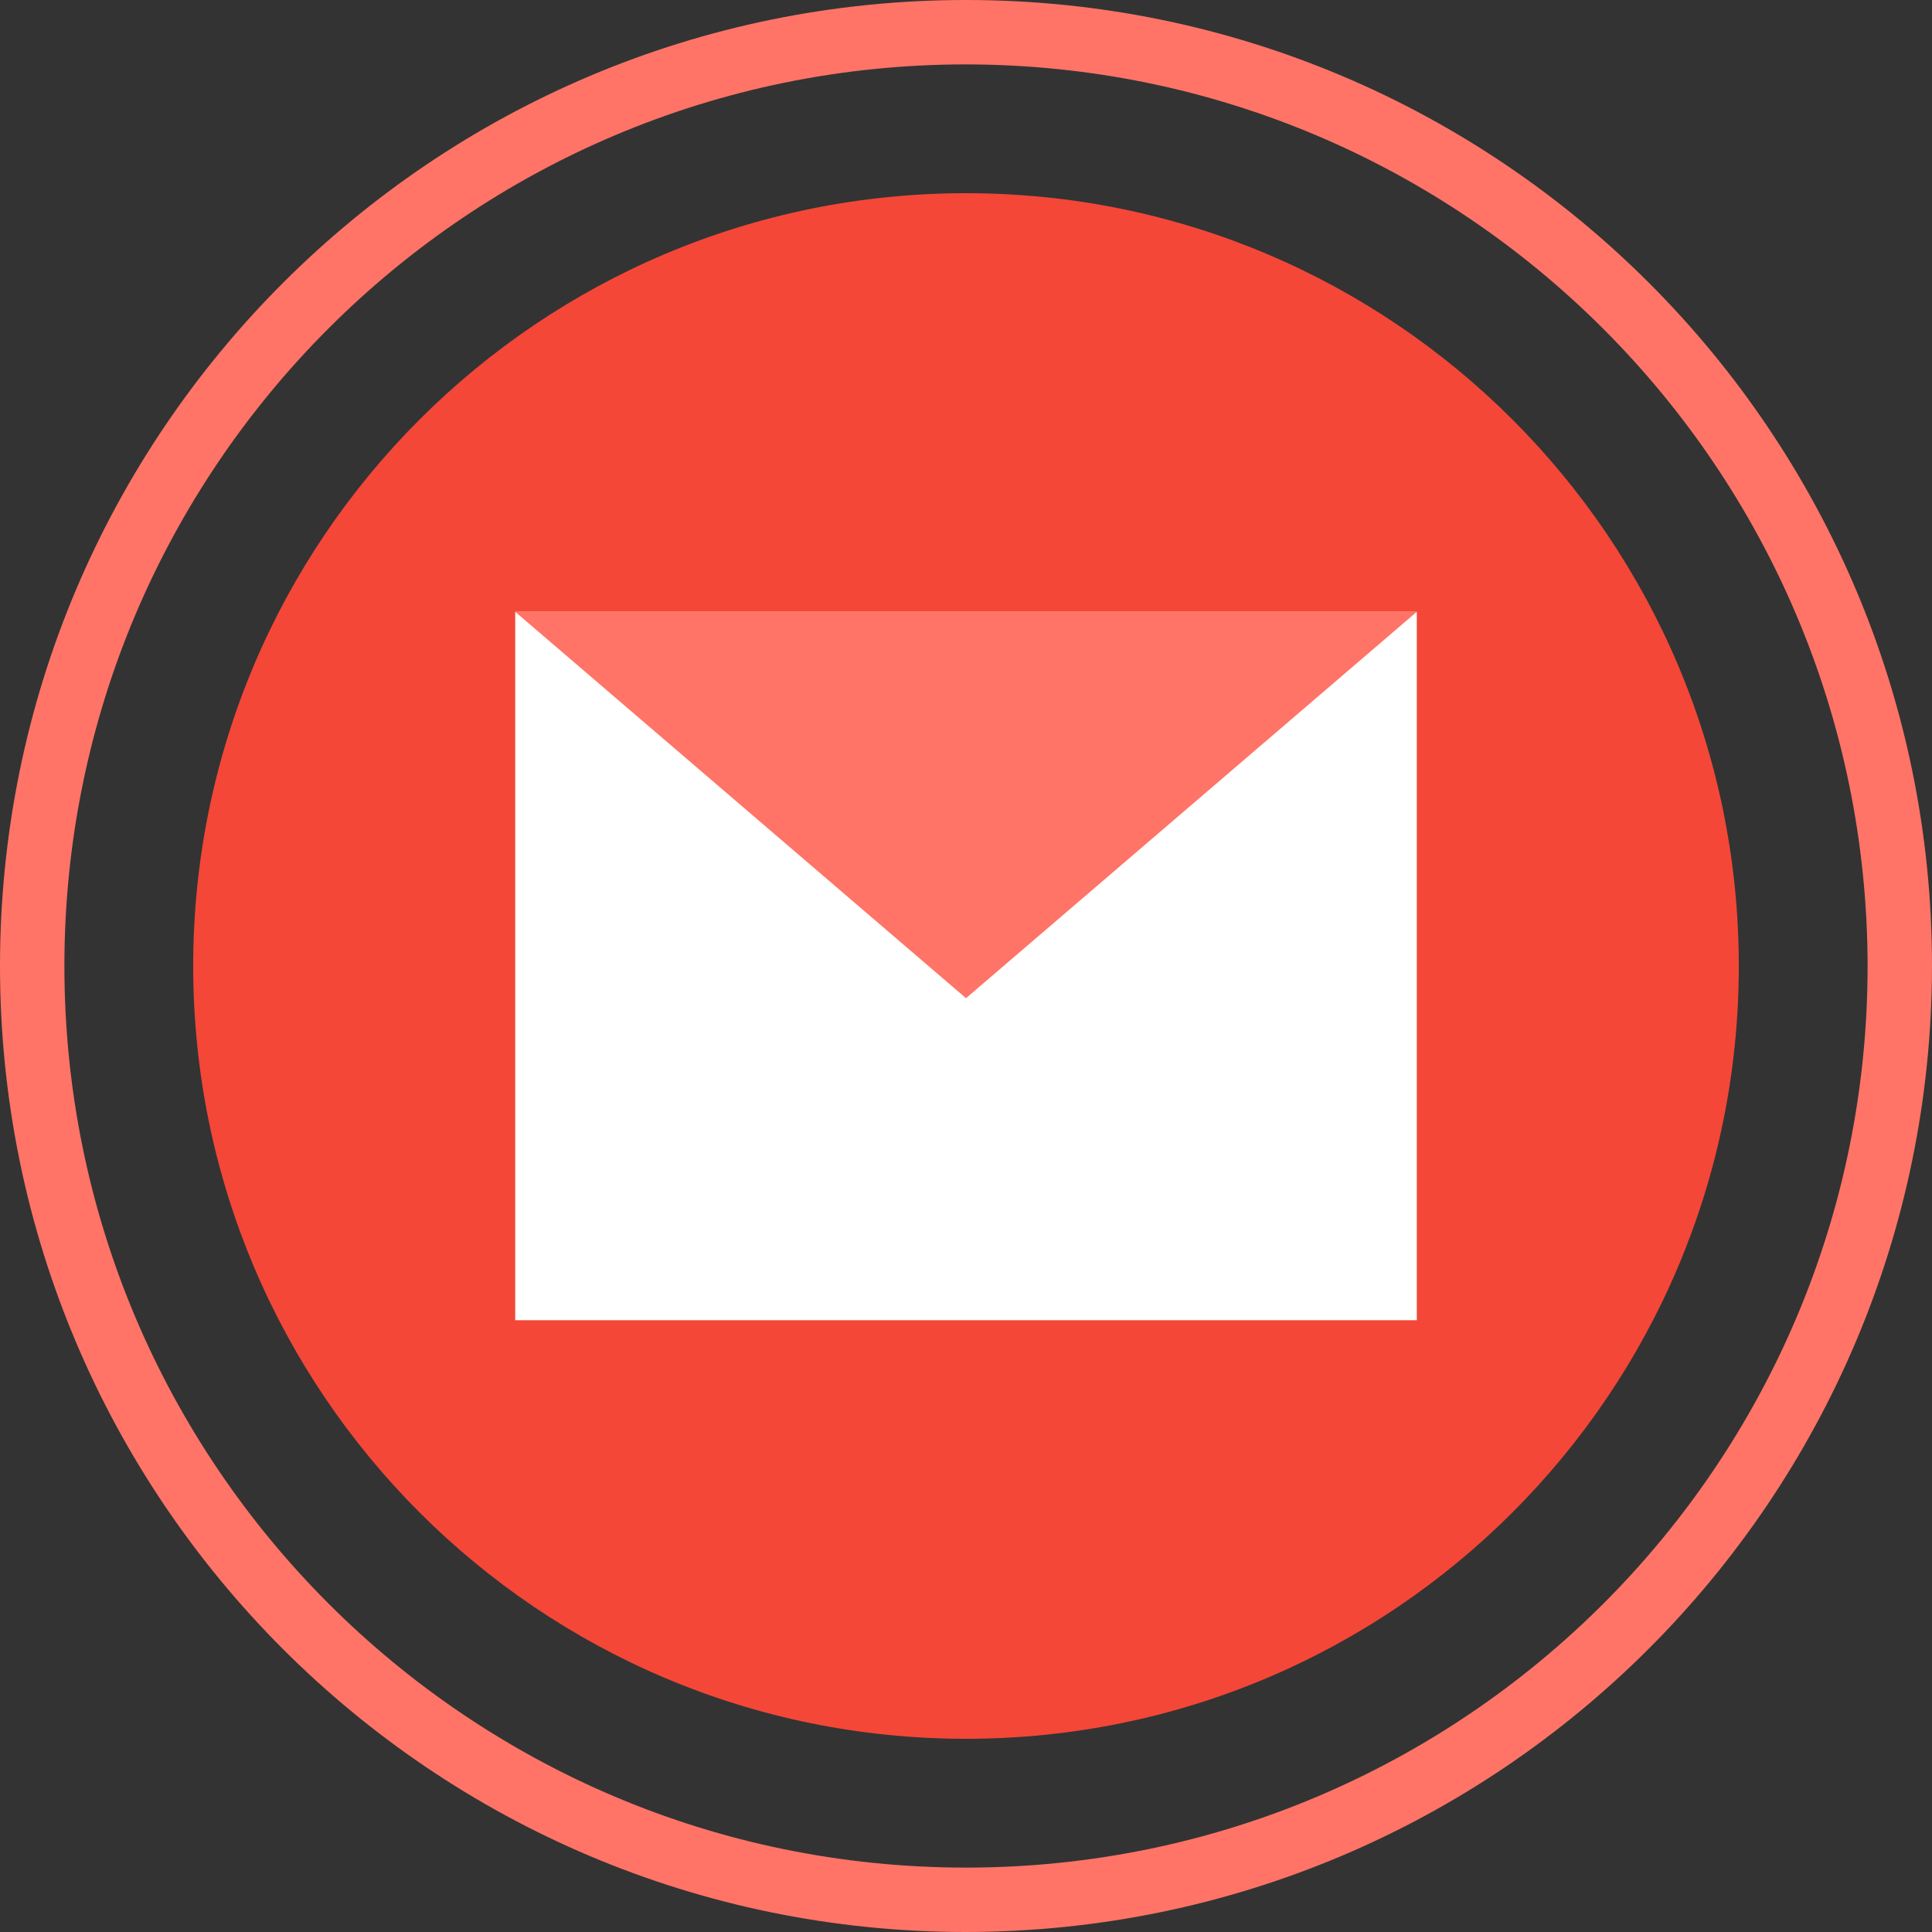
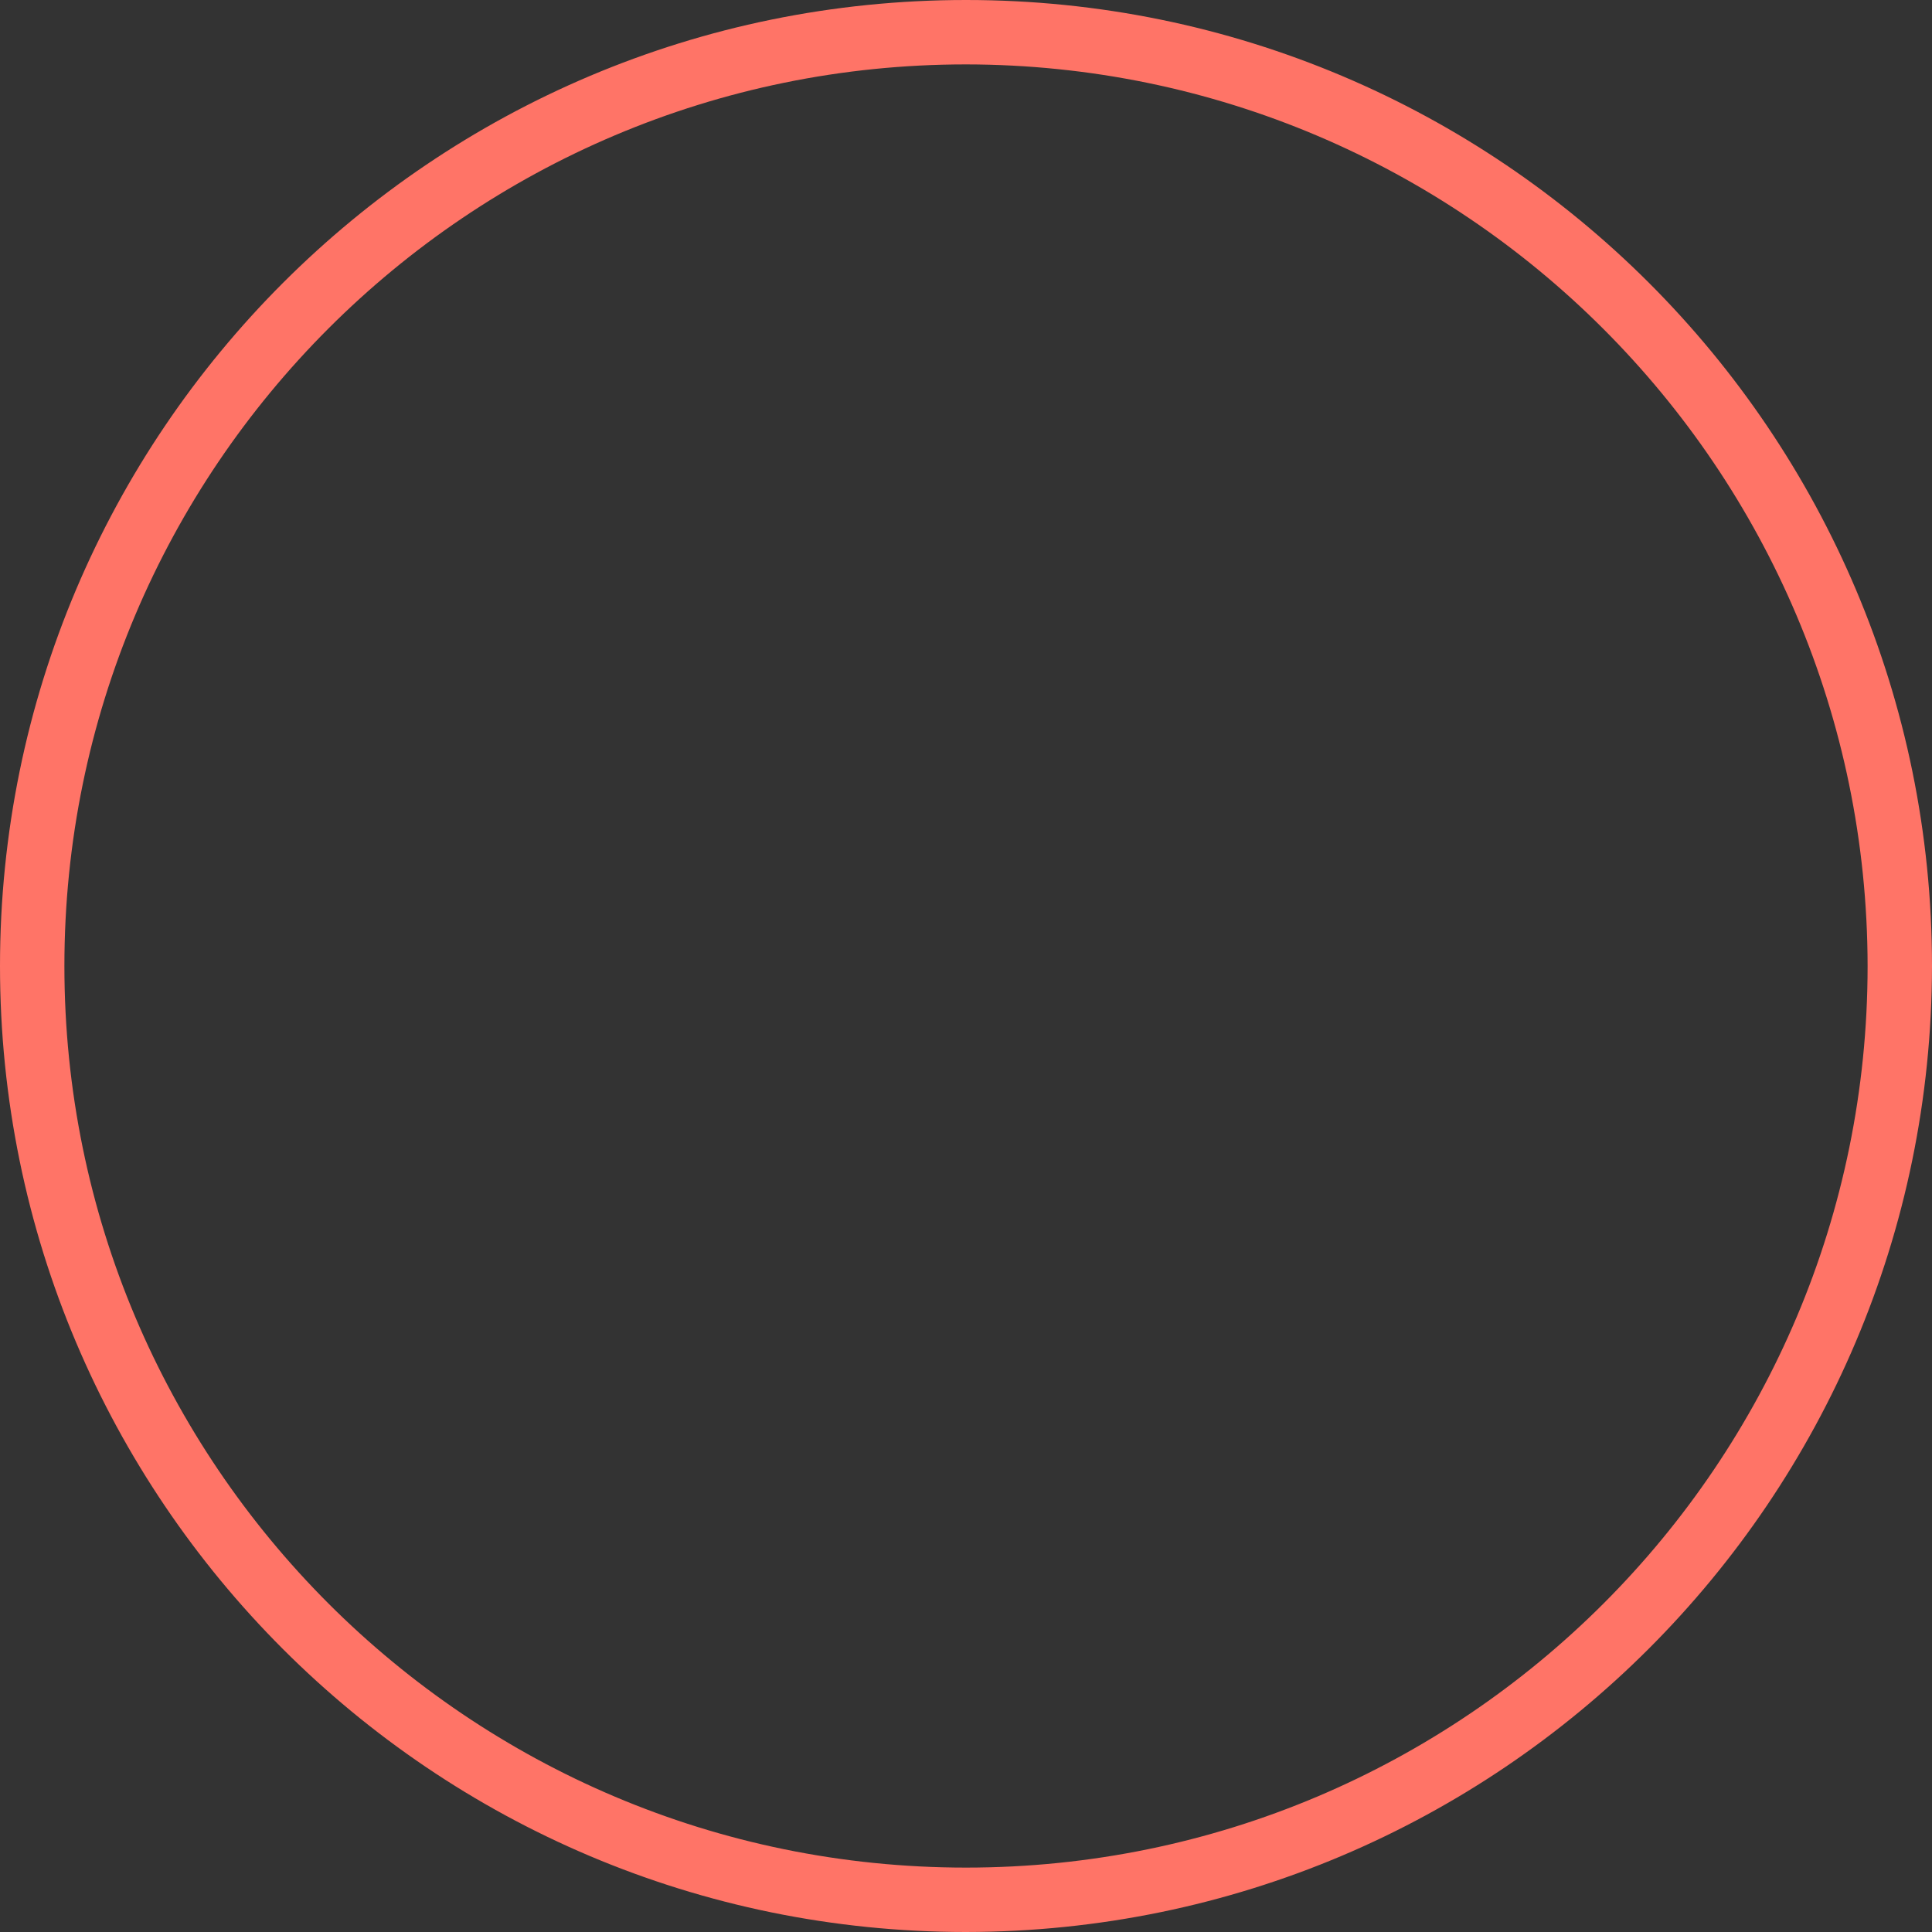
<svg xmlns="http://www.w3.org/2000/svg" width="512" height="512" x="0" y="0" viewBox="0 0 480 480" style="enable-background:new 0 0 512 512" xml:space="preserve" class="">
  <rect x="0" y="0" width="480" height="480" fill="#333333" stroke="none" />
  <g>
-     <path d="m432 240c0 106.039-85.961 192-192 192s-192-85.961-192-192 85.961-192 192-192 192 85.961 192 192zm0 0" fill="#f44738" data-original="#cfd2fc" style="" class="" />
    <path d="m240 480c-132.547 0-240-107.453-240-240s107.453-240 240-240 240 107.453 240 240c-.148 132.484-107.516 239.852-240 240zm0-464c-123.711 0-224 100.289-224 224s100.289 224 224 224 224-100.289 224-224c-.141-123.652-100.348-223.859-224-224zm0 0" fill="#ff7467" data-original="#8690fa" style="" class="" />
-     <path d="m128 152h224v176h-224zm0 0" fill="#ffffff" data-original="#5153ff" style="" class="" />
-     <path d="m128 152 112 96 112-96zm0 0" fill="#ff7467" data-original="#8690fa" style="" class="" />
  </g>
</svg>